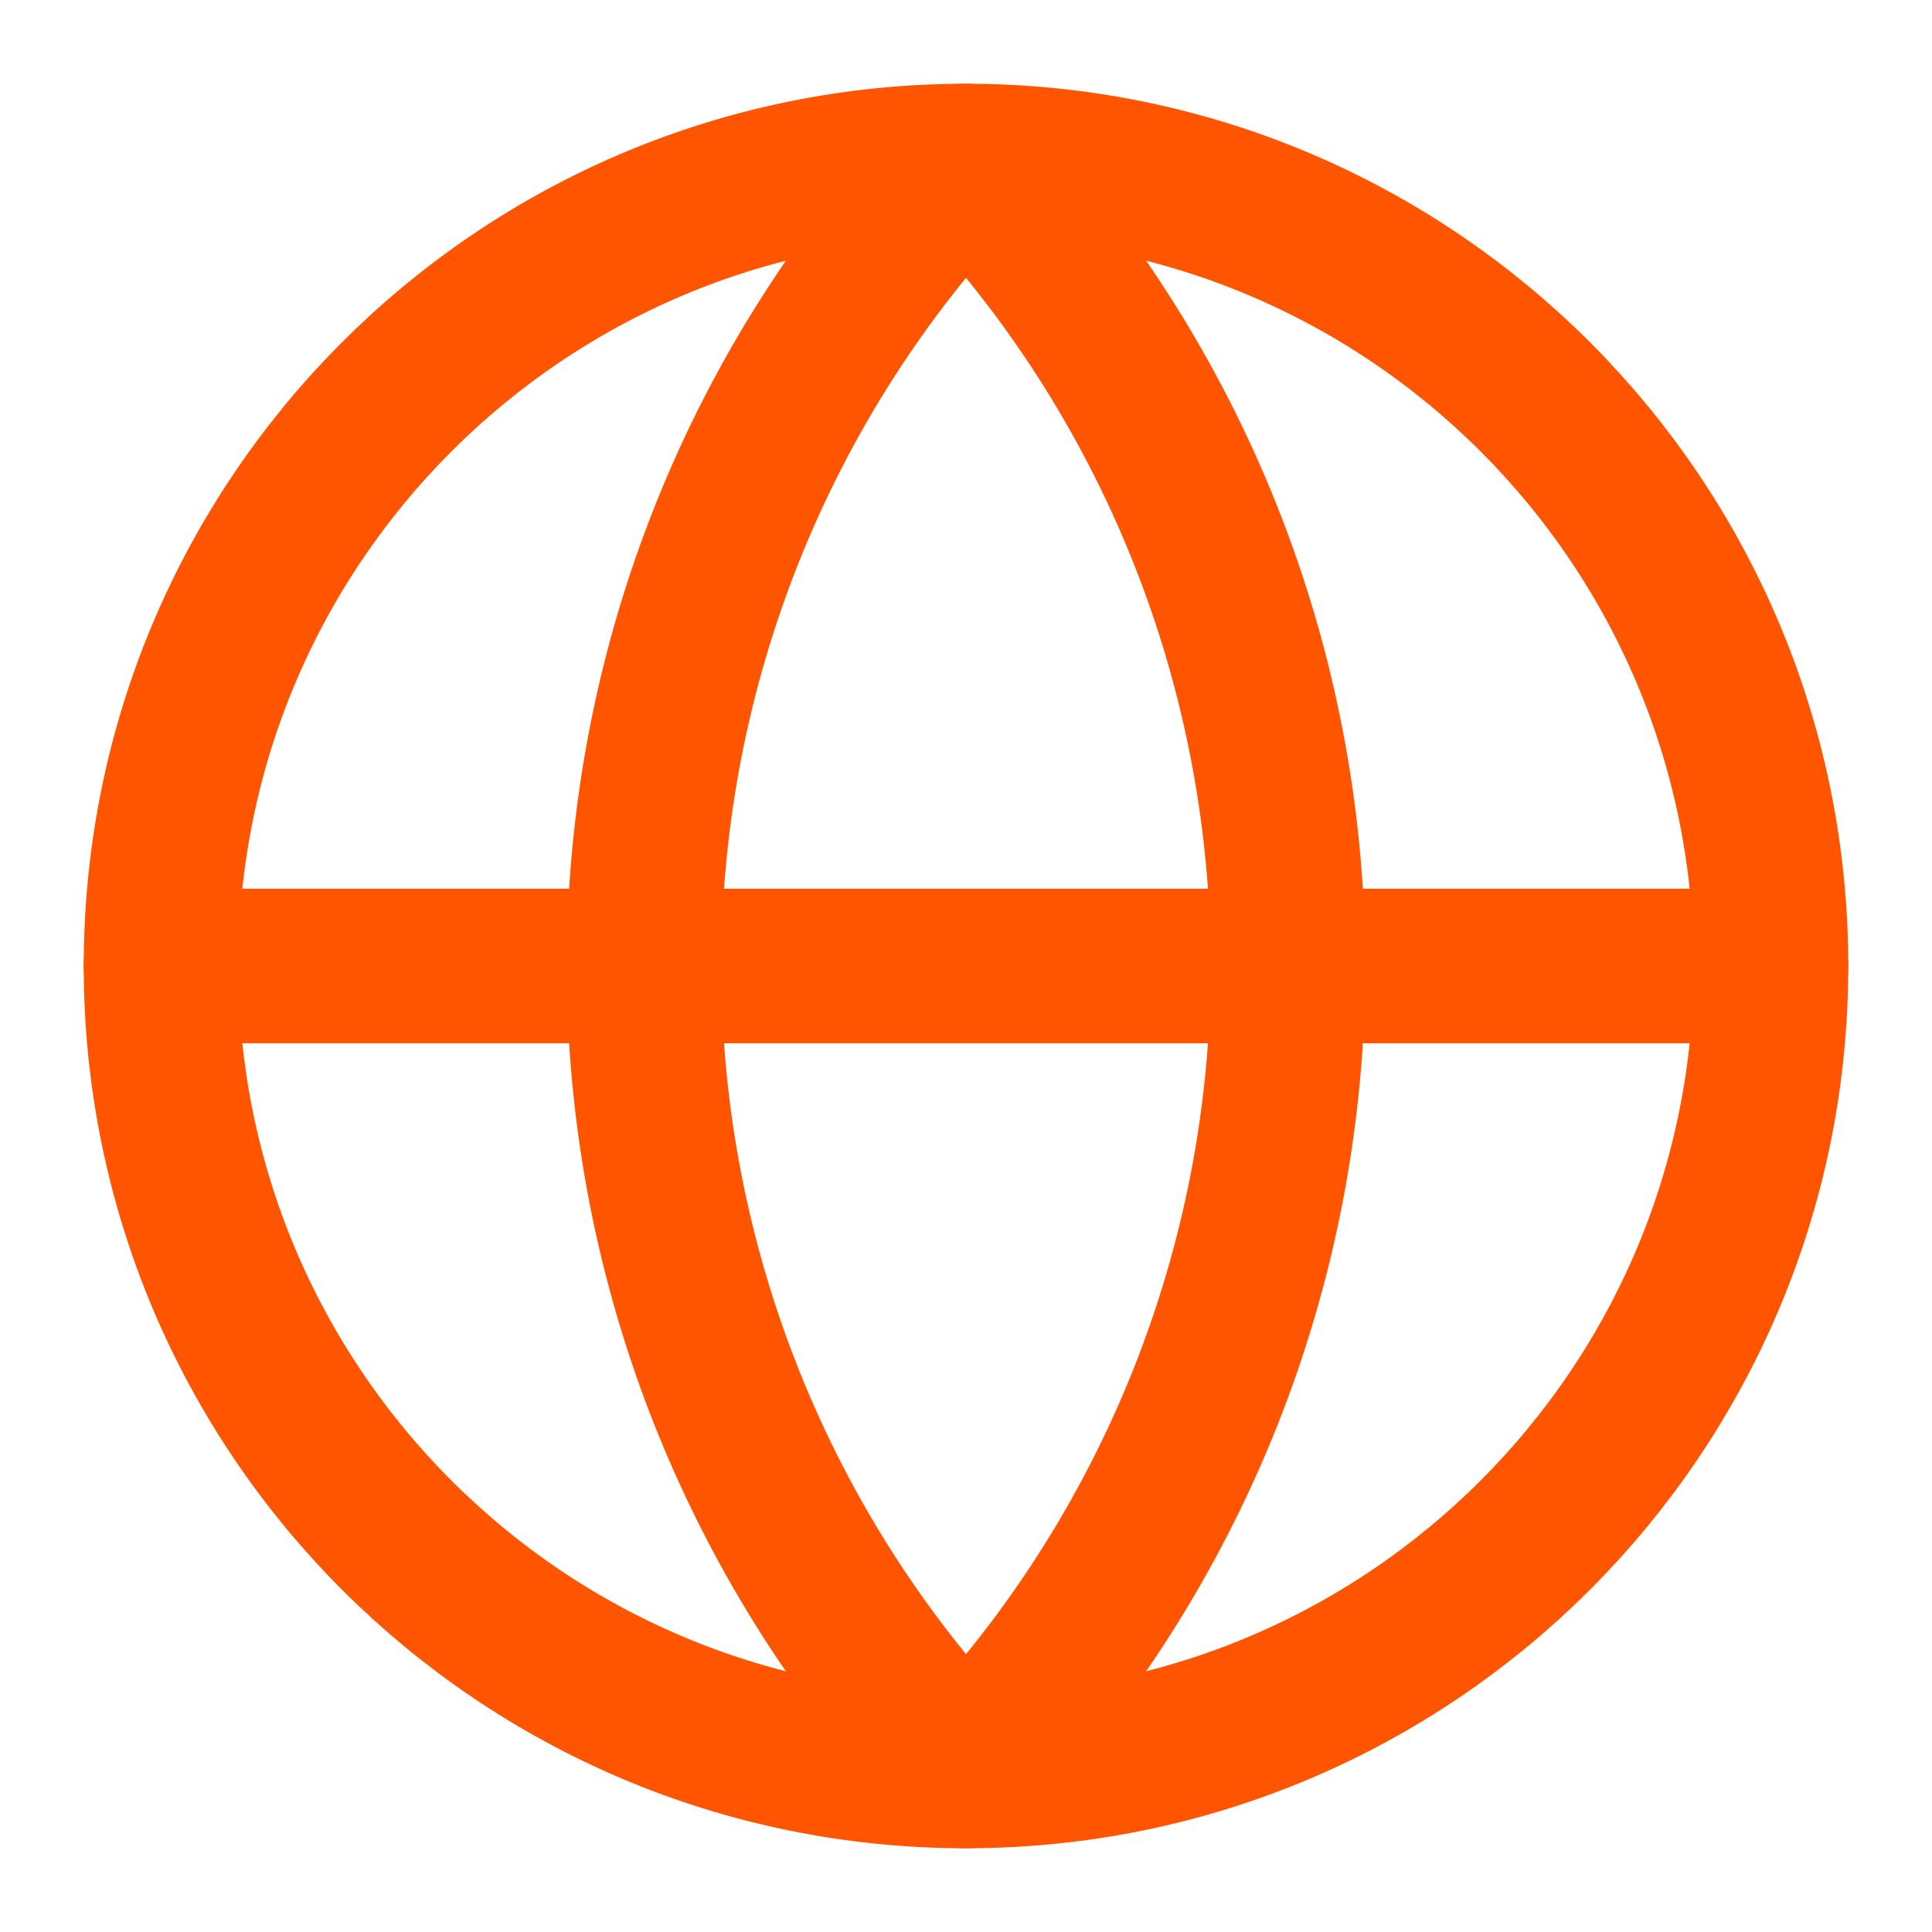
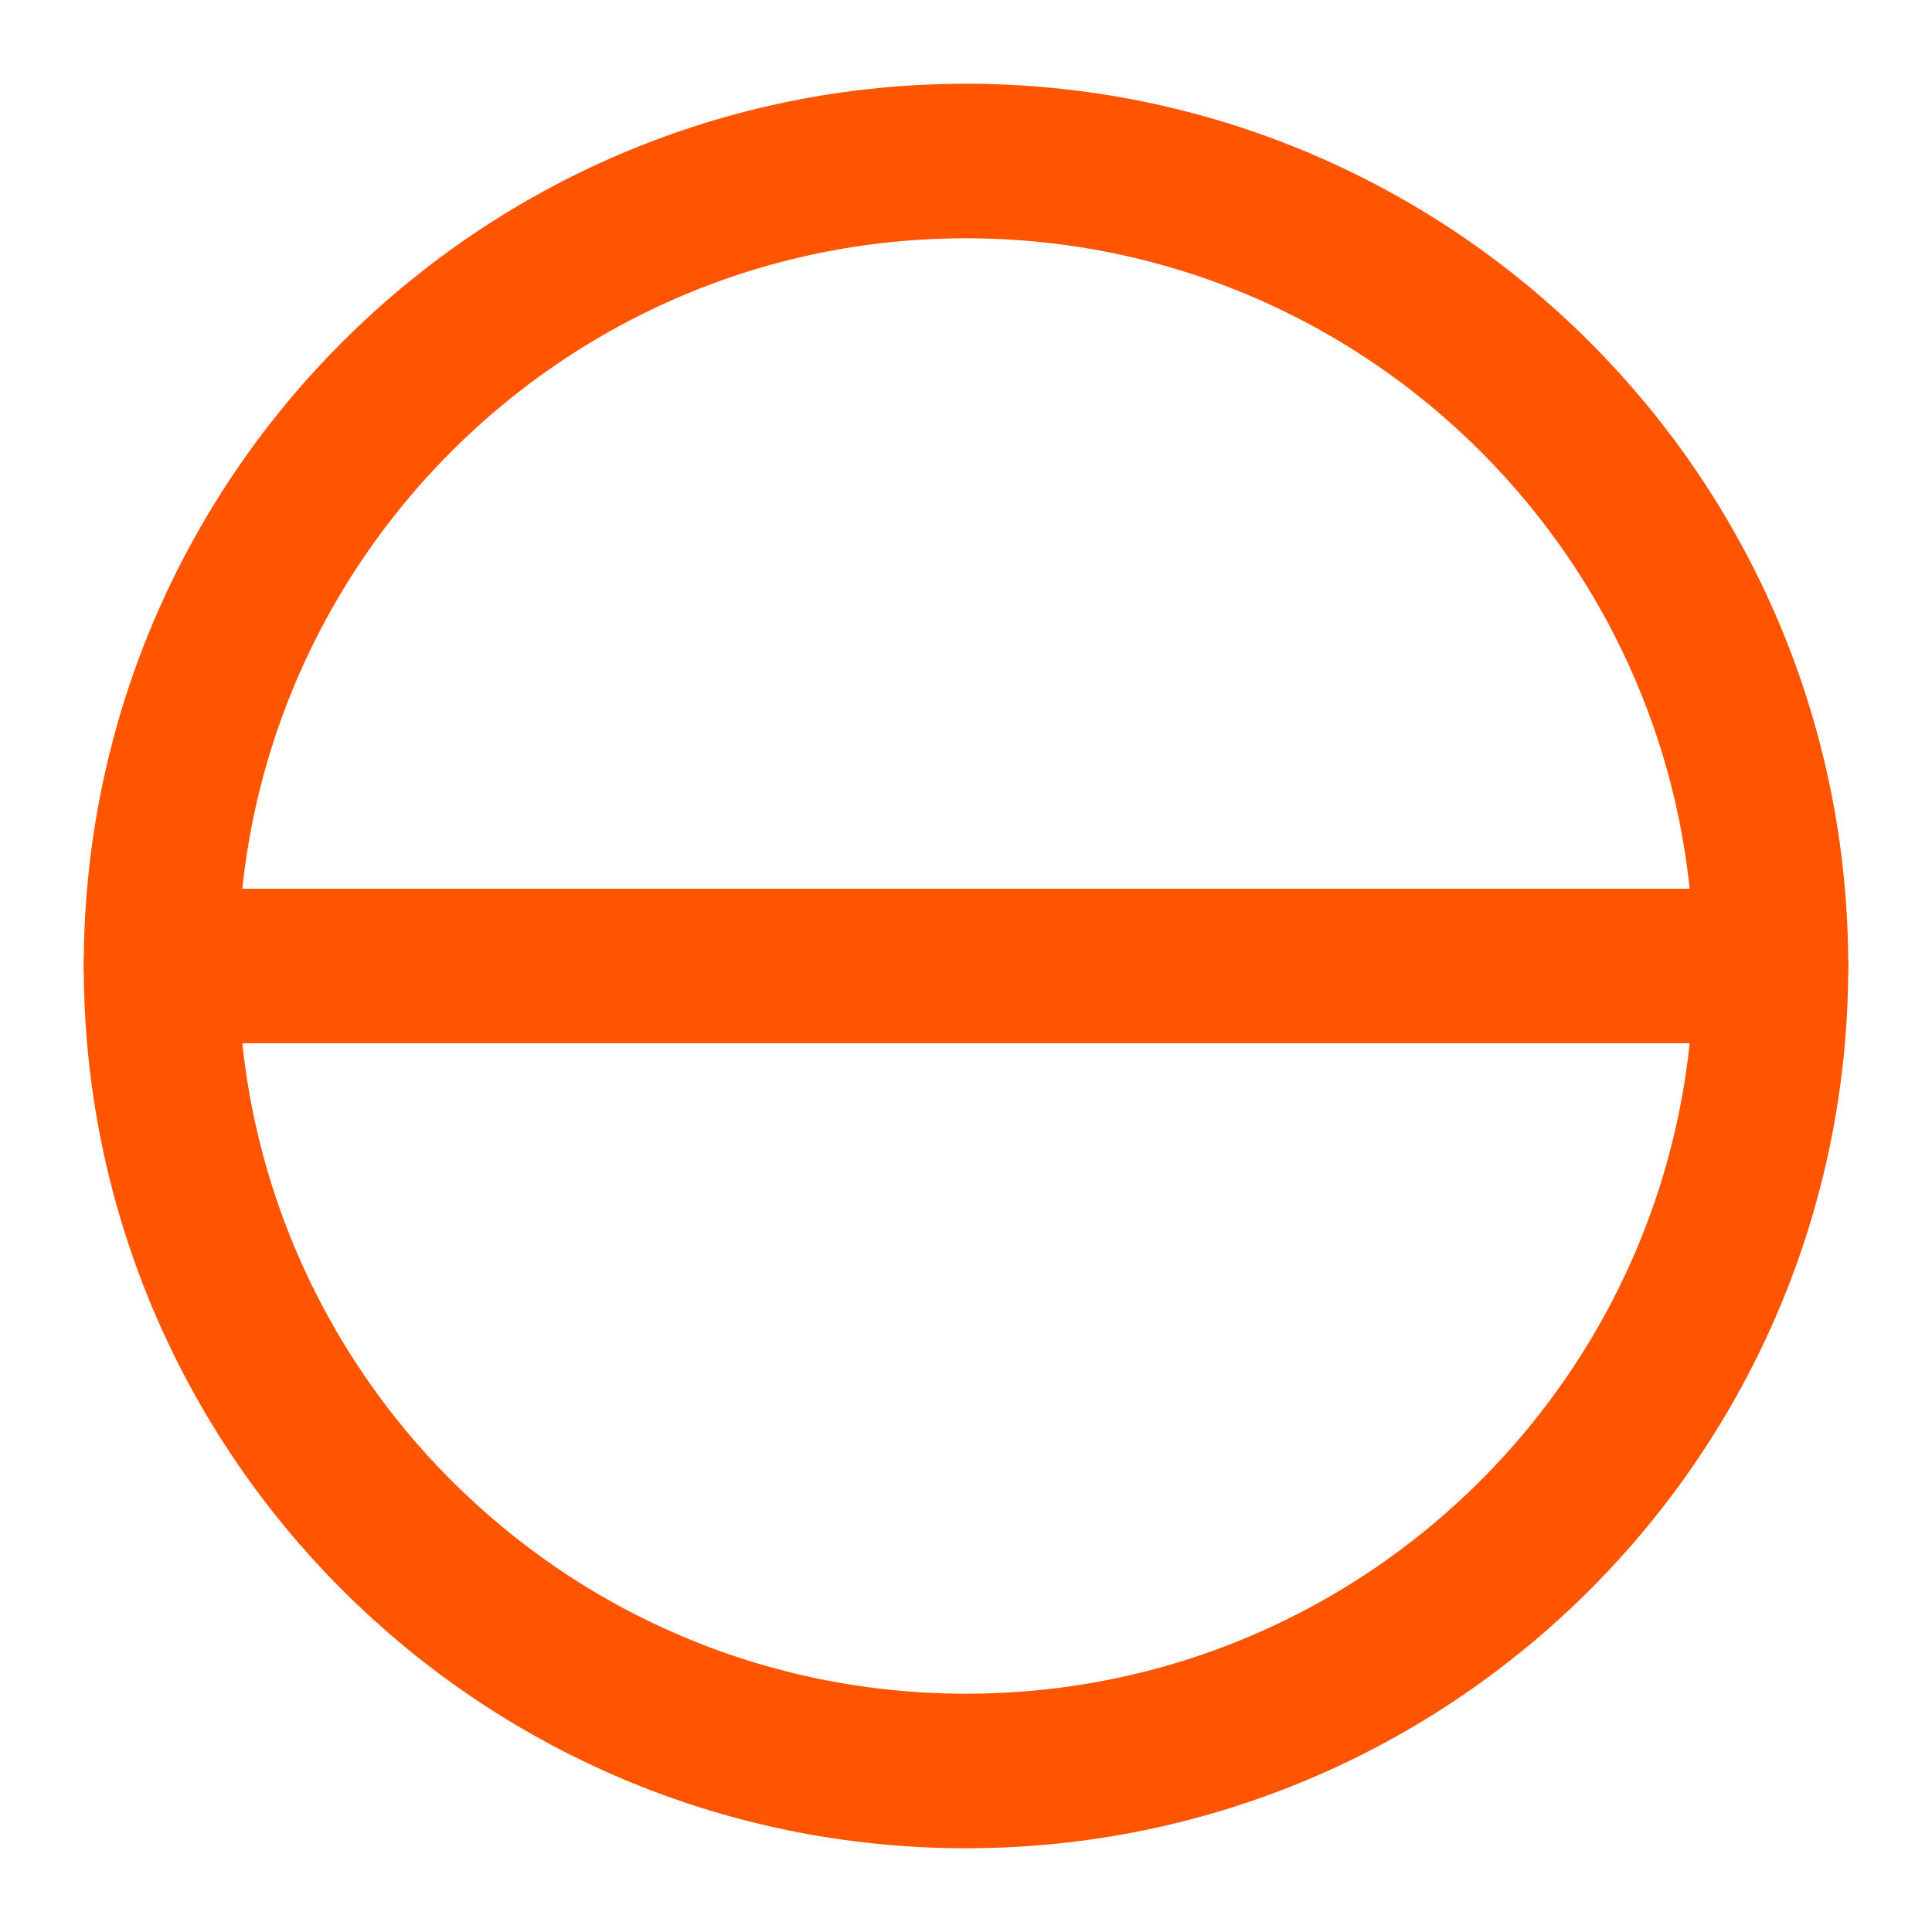
<svg xmlns="http://www.w3.org/2000/svg" width="50" height="50" viewBox="0 0 50 50" fill="none">
  <path d="M25 45.833C36.506 45.833 45.833 36.506 45.833 25C45.833 13.494 36.506 4.167 25 4.167C13.494 4.167 4.167 13.494 4.167 25C4.167 36.506 13.494 45.833 25 45.833Z" stroke="#FF5500" stroke-width="4" stroke-linecap="round" stroke-linejoin="round" />
-   <path d="M25 4.167C19.651 9.784 16.667 17.243 16.667 25C16.667 32.757 19.651 40.216 25 45.833C30.35 40.216 33.333 32.757 33.333 25C33.333 17.243 30.35 9.784 25 4.167Z" stroke="#FF5500" stroke-width="4" stroke-linecap="round" stroke-linejoin="round" />
  <path d="M4.167 25H45.833" stroke="#FF5500" stroke-width="4" stroke-linecap="round" stroke-linejoin="round" />
</svg>